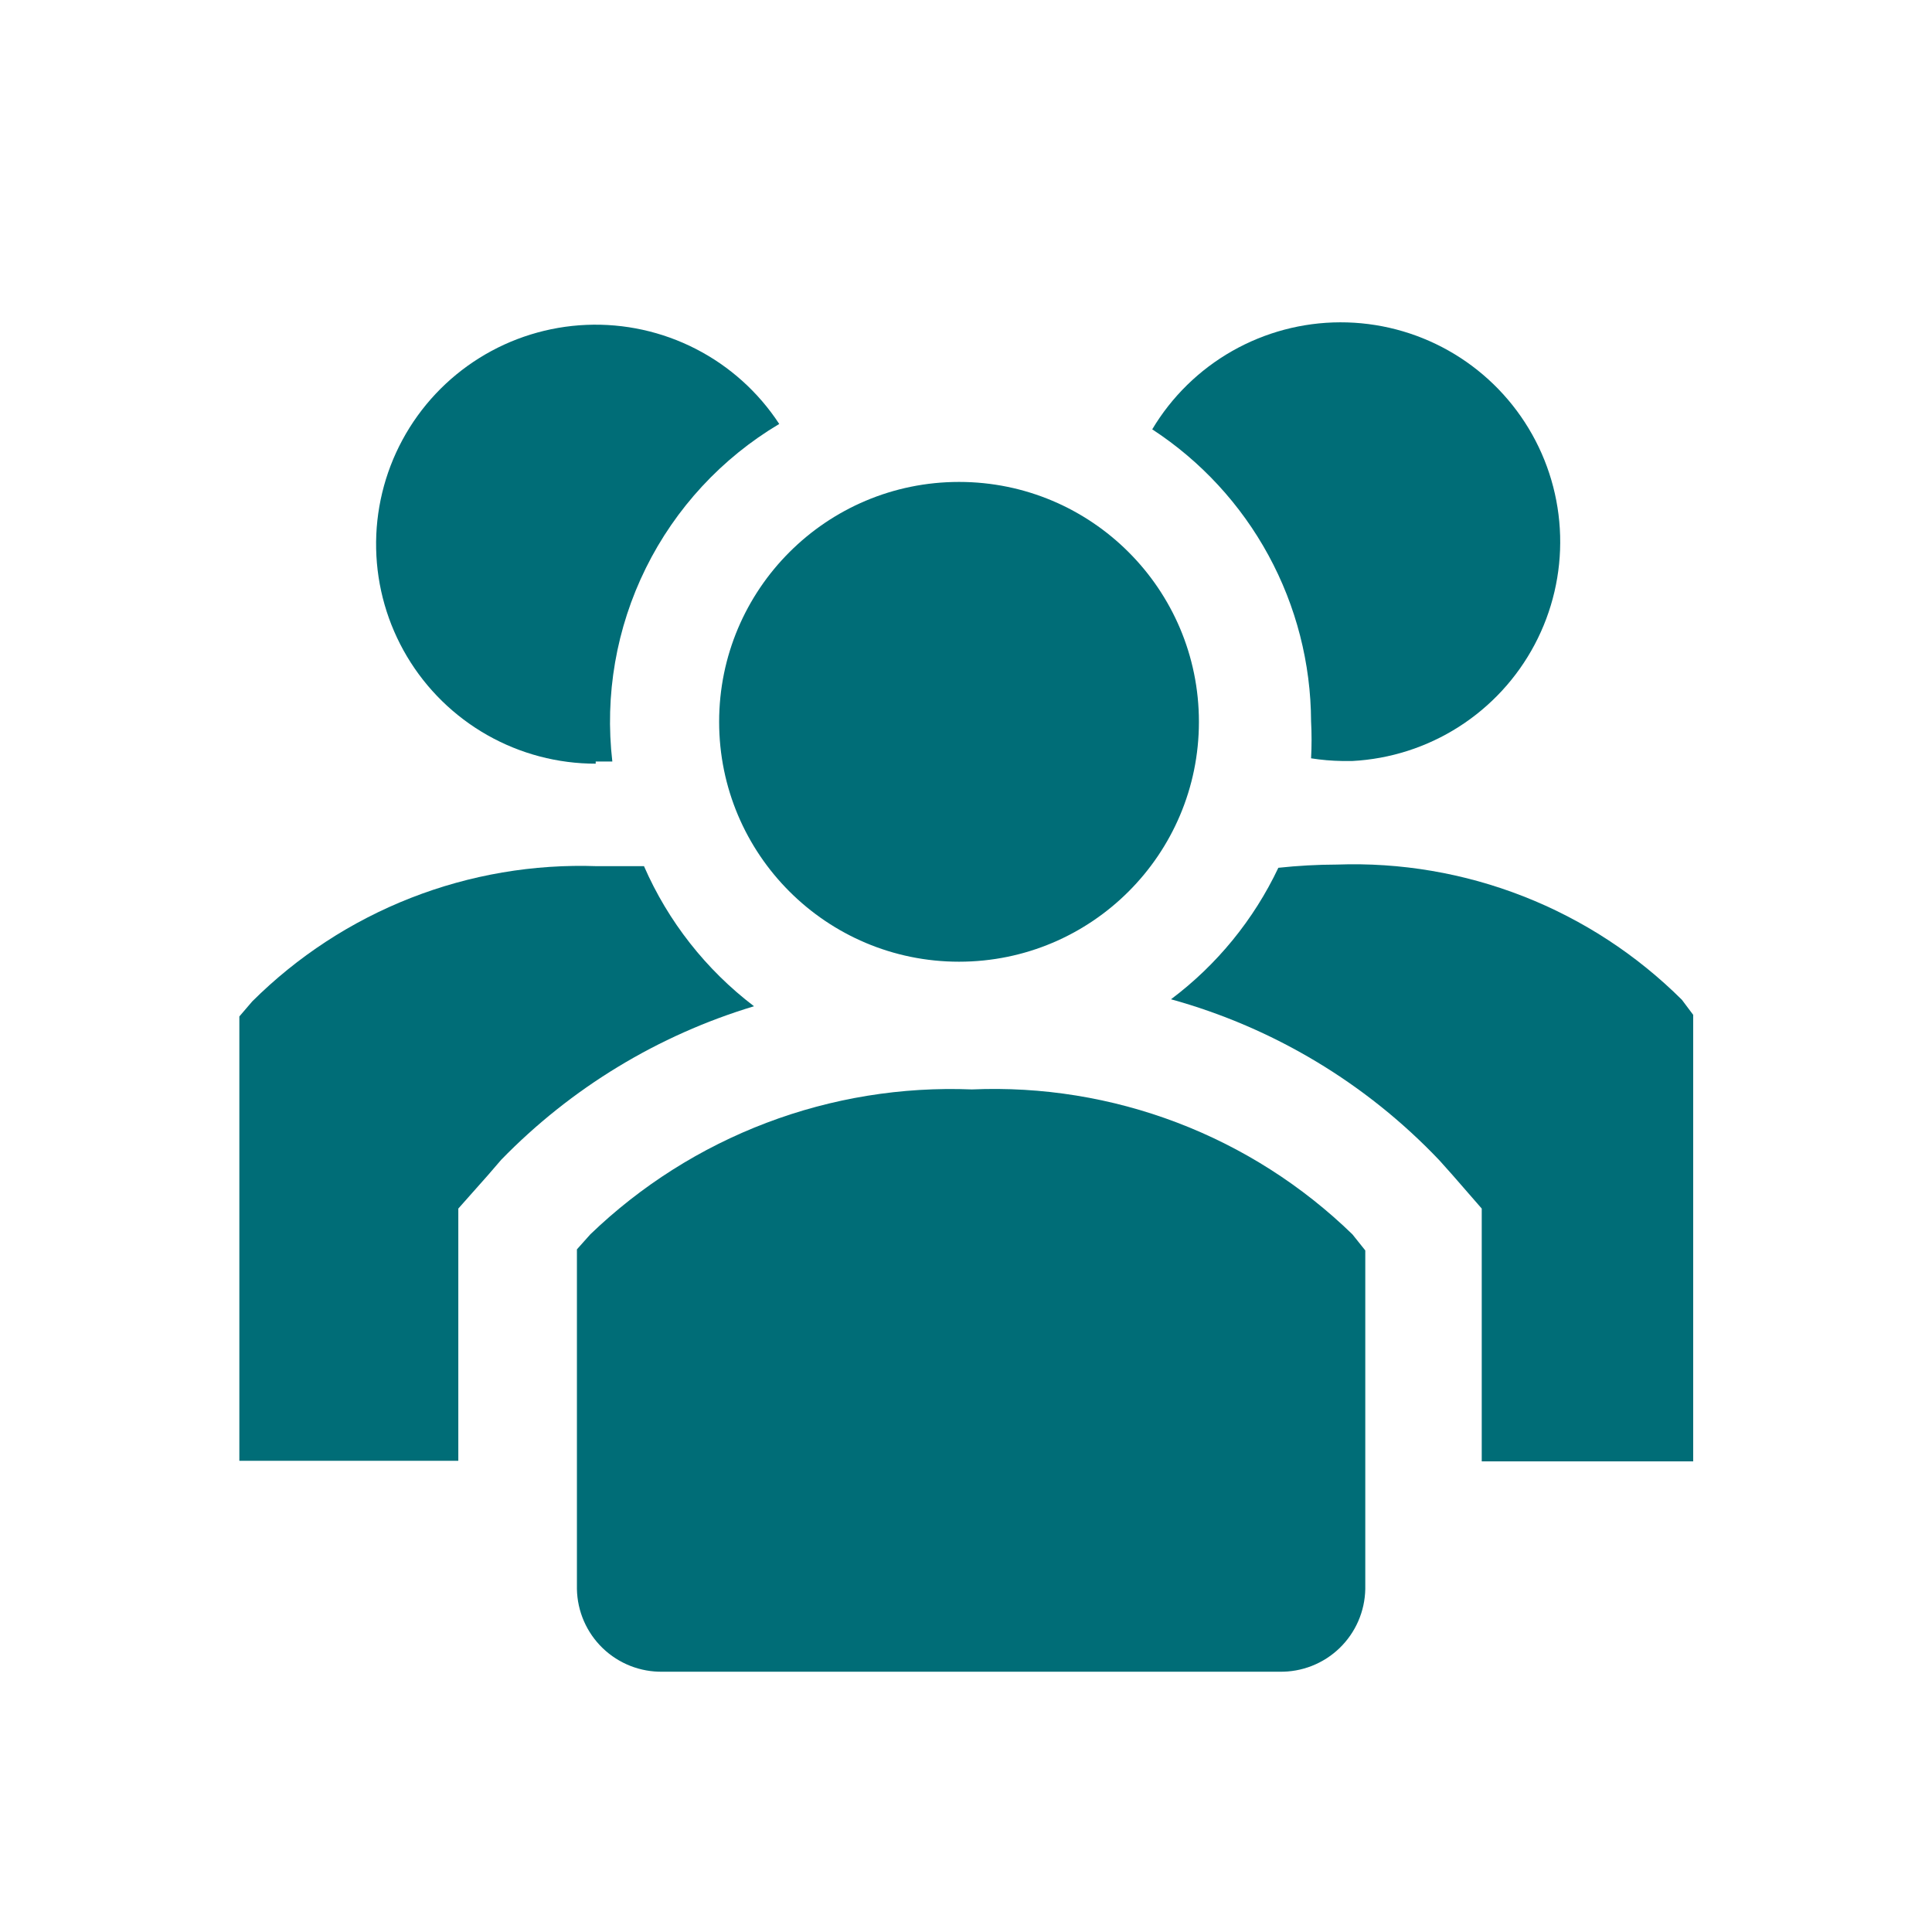
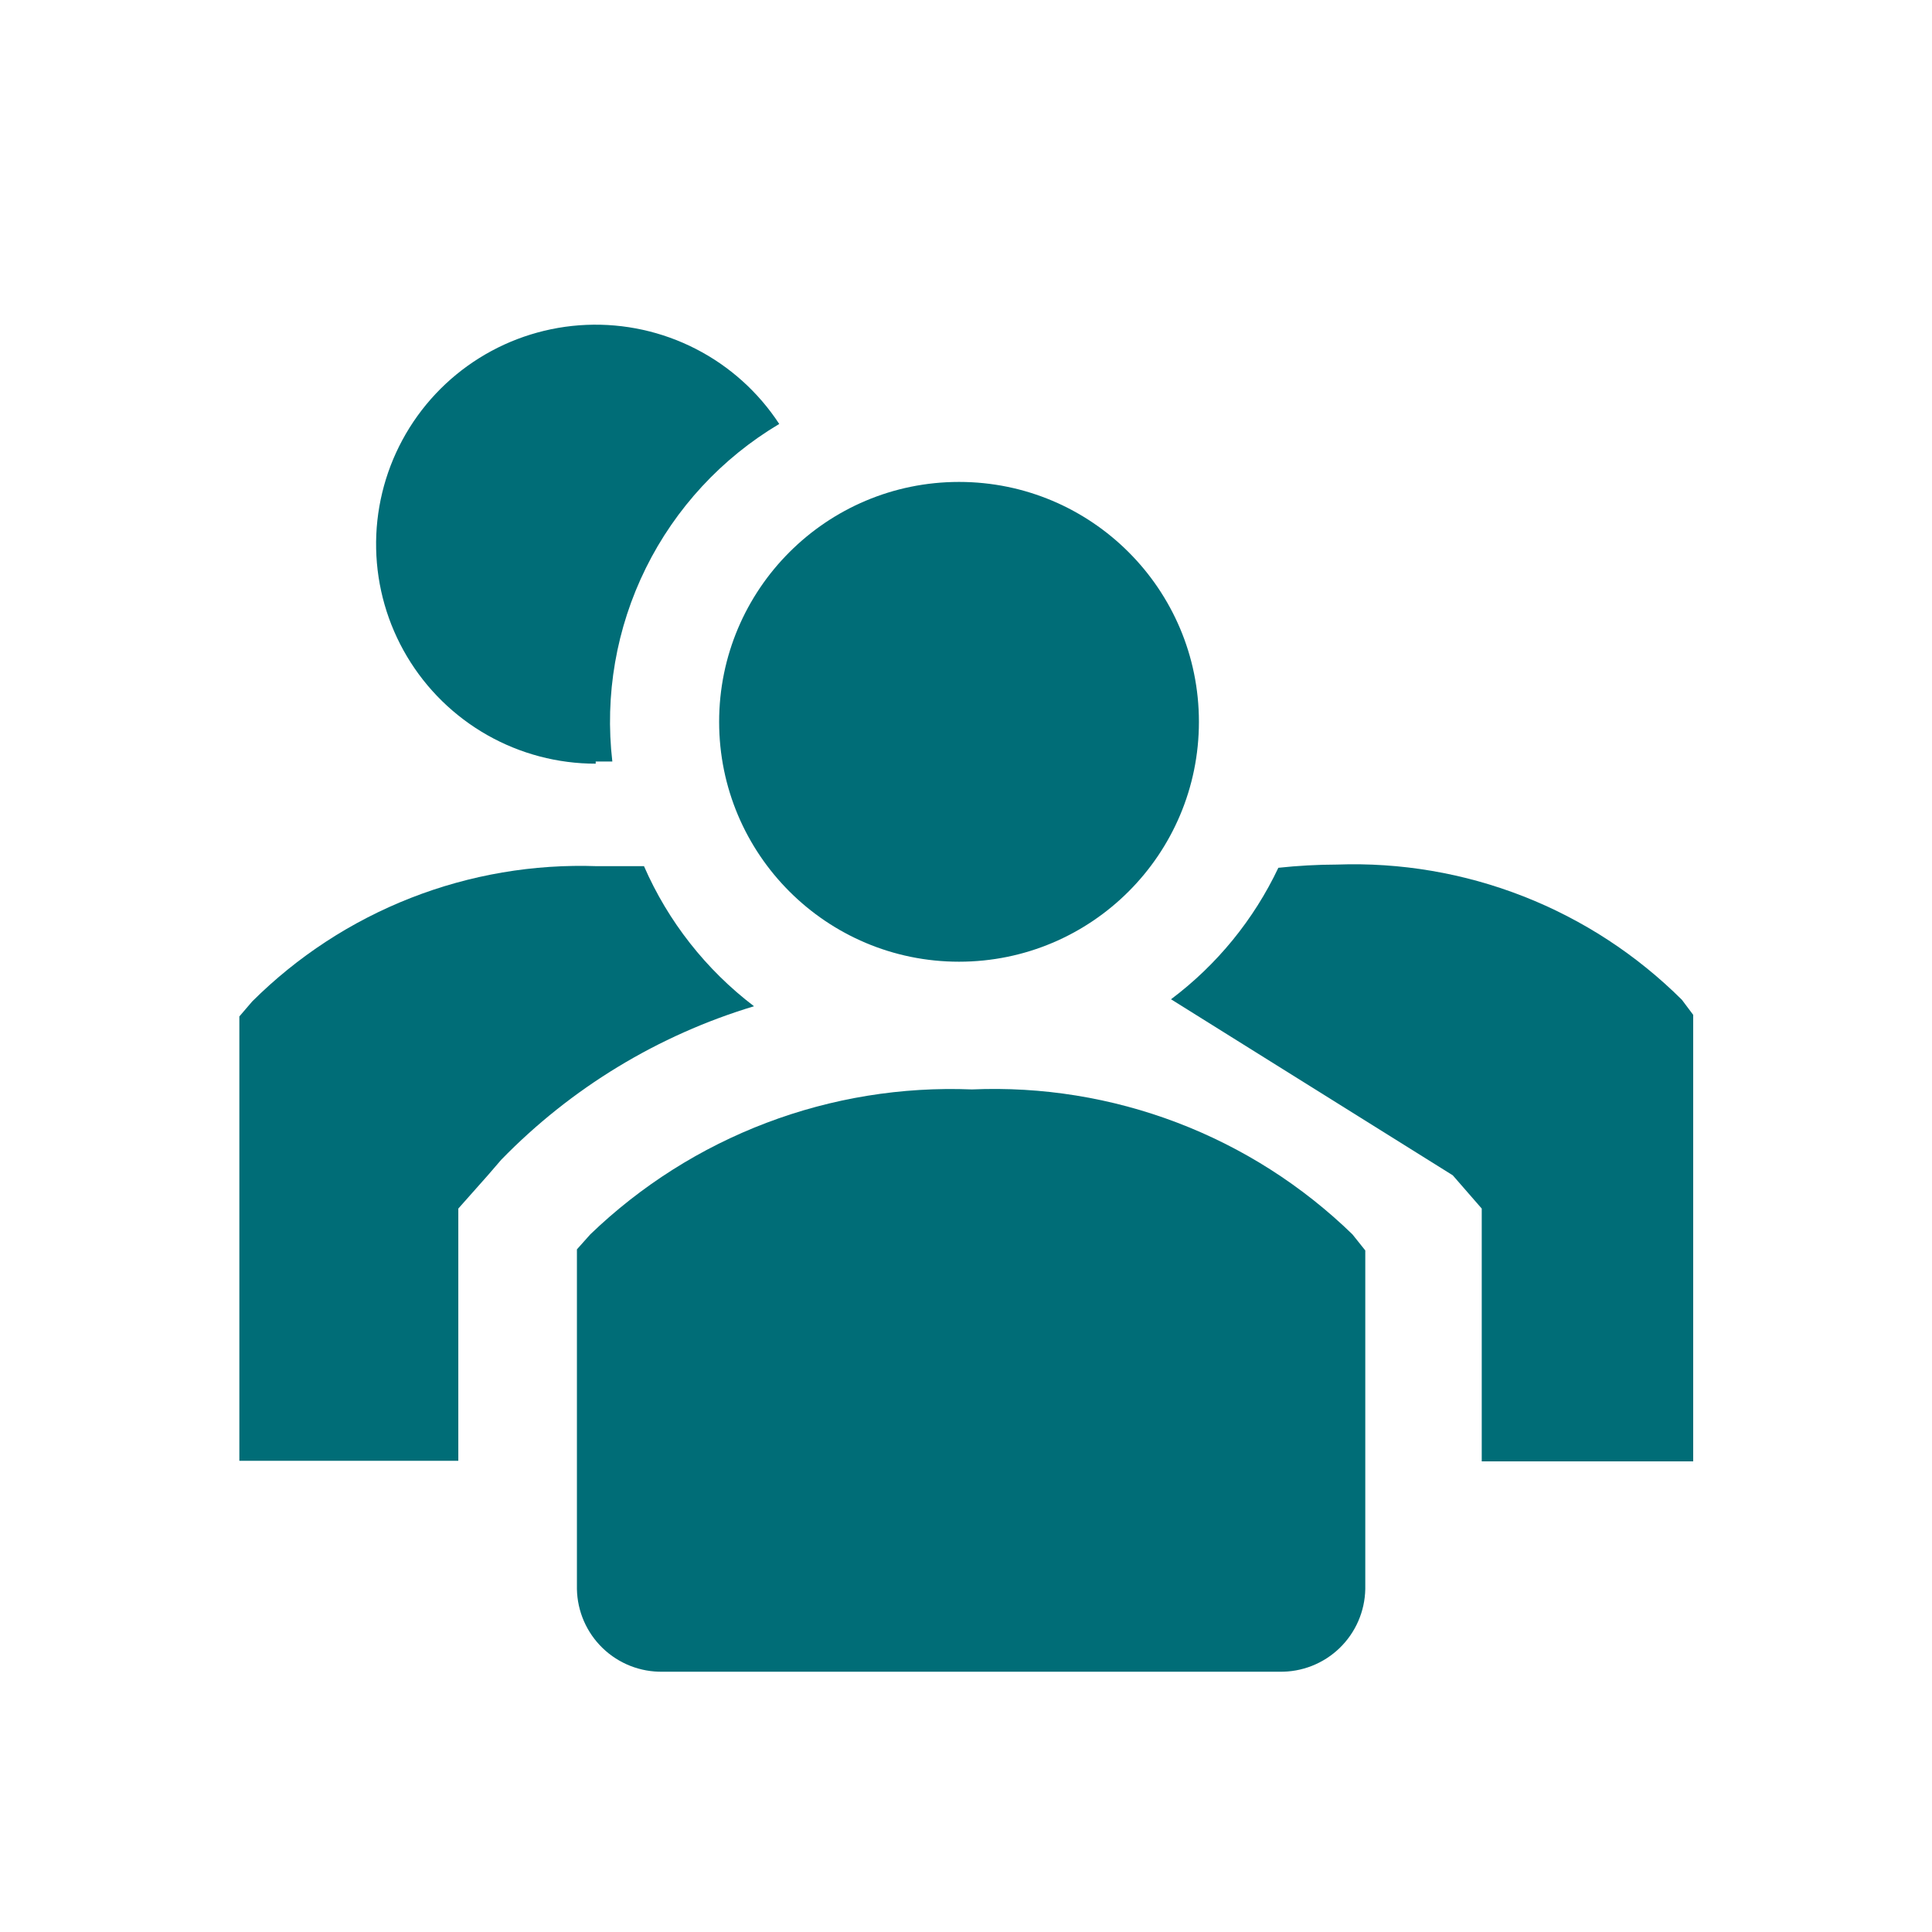
<svg xmlns="http://www.w3.org/2000/svg" width="384" height="384" viewBox="0 0 384 384" fill="none">
  <g clip-path="url(#clip0_92_261)">
    <path d="M128 172.16H118.72C106.056 171.702 93.433 173.852 81.635 178.476C69.836 183.1 59.114 190.099 50.133 199.04L47.573 202.027V290.347H91.093V240.213L96.96 233.6L99.627 230.507C113.514 216.24 130.803 205.742 149.867 200C140.322 192.737 132.794 183.153 128 172.16Z" fill="#006D77" />
-     <path d="M334.294 198.72C325.313 189.779 314.591 182.78 302.792 178.156C290.994 173.532 278.371 171.382 265.707 171.84C261.823 171.851 257.942 172.064 254.08 172.48C249.196 182.793 241.874 191.763 232.747 198.613C253.099 204.243 271.535 215.305 286.08 230.613L288.747 233.6L294.507 240.213V290.453H336.534V201.706L334.294 198.72Z" fill="#006D77" />
+     <path d="M334.294 198.72C325.313 189.779 314.591 182.78 302.792 178.156C290.994 173.532 278.371 171.382 265.707 171.84C261.823 171.851 257.942 172.064 254.08 172.48C249.196 182.793 241.874 191.763 232.747 198.613L288.747 233.6L294.507 240.213V290.453H336.534V201.706L334.294 198.72Z" fill="#006D77" />
    <path d="M118.4 151.36H121.706C120.17 138.168 122.485 124.813 128.371 112.907C134.258 101.002 143.464 91.055 154.88 84.266C150.742 77.945 145.033 72.806 138.312 69.354C131.592 65.902 124.09 64.254 116.541 64.572C108.992 64.89 101.655 67.163 95.249 71.169C88.843 75.174 83.586 80.775 79.995 87.422C76.403 94.07 74.6 101.536 74.761 109.089C74.922 116.643 77.042 124.026 80.913 130.514C84.785 137.002 90.275 142.374 96.846 146.103C103.417 149.832 110.844 151.79 118.4 151.787V151.36Z" fill="#006D77" />
-     <path d="M260.587 143.361C260.717 145.812 260.717 148.269 260.587 150.721C262.634 151.045 264.701 151.223 266.774 151.254H268.8C276.323 150.853 283.613 148.511 289.961 144.456C296.31 140.401 301.5 134.771 305.027 128.115C308.554 121.459 310.297 114.002 310.087 106.472C309.877 98.942 307.721 91.595 303.828 85.146C299.936 78.696 294.439 73.365 287.875 69.67C281.31 65.976 273.901 64.044 266.368 64.063C258.835 64.082 251.435 66.051 244.889 69.778C238.343 73.506 232.874 78.865 229.014 85.334C238.668 91.637 246.606 100.239 252.117 110.366C257.628 120.494 260.538 131.831 260.587 143.361Z" fill="#006D77" />
    <path d="M190.614 191.147C216.947 191.147 238.294 169.8 238.294 143.467C238.294 117.134 216.947 95.787 190.614 95.787C164.281 95.787 142.934 117.134 142.934 143.467C142.934 169.8 164.281 191.147 190.614 191.147Z" fill="#006D77" />
    <path d="M193.174 216.533C179.243 215.971 165.343 218.232 152.31 223.182C139.277 228.131 127.379 235.666 117.334 245.333L114.667 248.32V315.84C114.709 318.039 115.183 320.209 116.063 322.225C116.944 324.24 118.213 326.063 119.797 327.589C121.382 329.114 123.252 330.312 125.3 331.115C127.348 331.918 129.534 332.309 131.734 332.266H254.294C256.493 332.309 258.679 331.918 260.727 331.115C262.775 330.312 264.645 329.114 266.23 327.589C267.815 326.063 269.084 324.24 269.964 322.225C270.844 320.209 271.319 318.039 271.36 315.84V248.533L268.8 245.333C258.82 235.636 246.964 228.08 233.959 223.128C220.955 218.175 207.076 215.931 193.174 216.533Z" fill="#006D77" />
  </g>
  <defs>
    <clipPath id="clip0_92_261">
      <rect width="96" height="96" fill="white" transform="scale(4)" />
    </clipPath>
  </defs>
</svg>